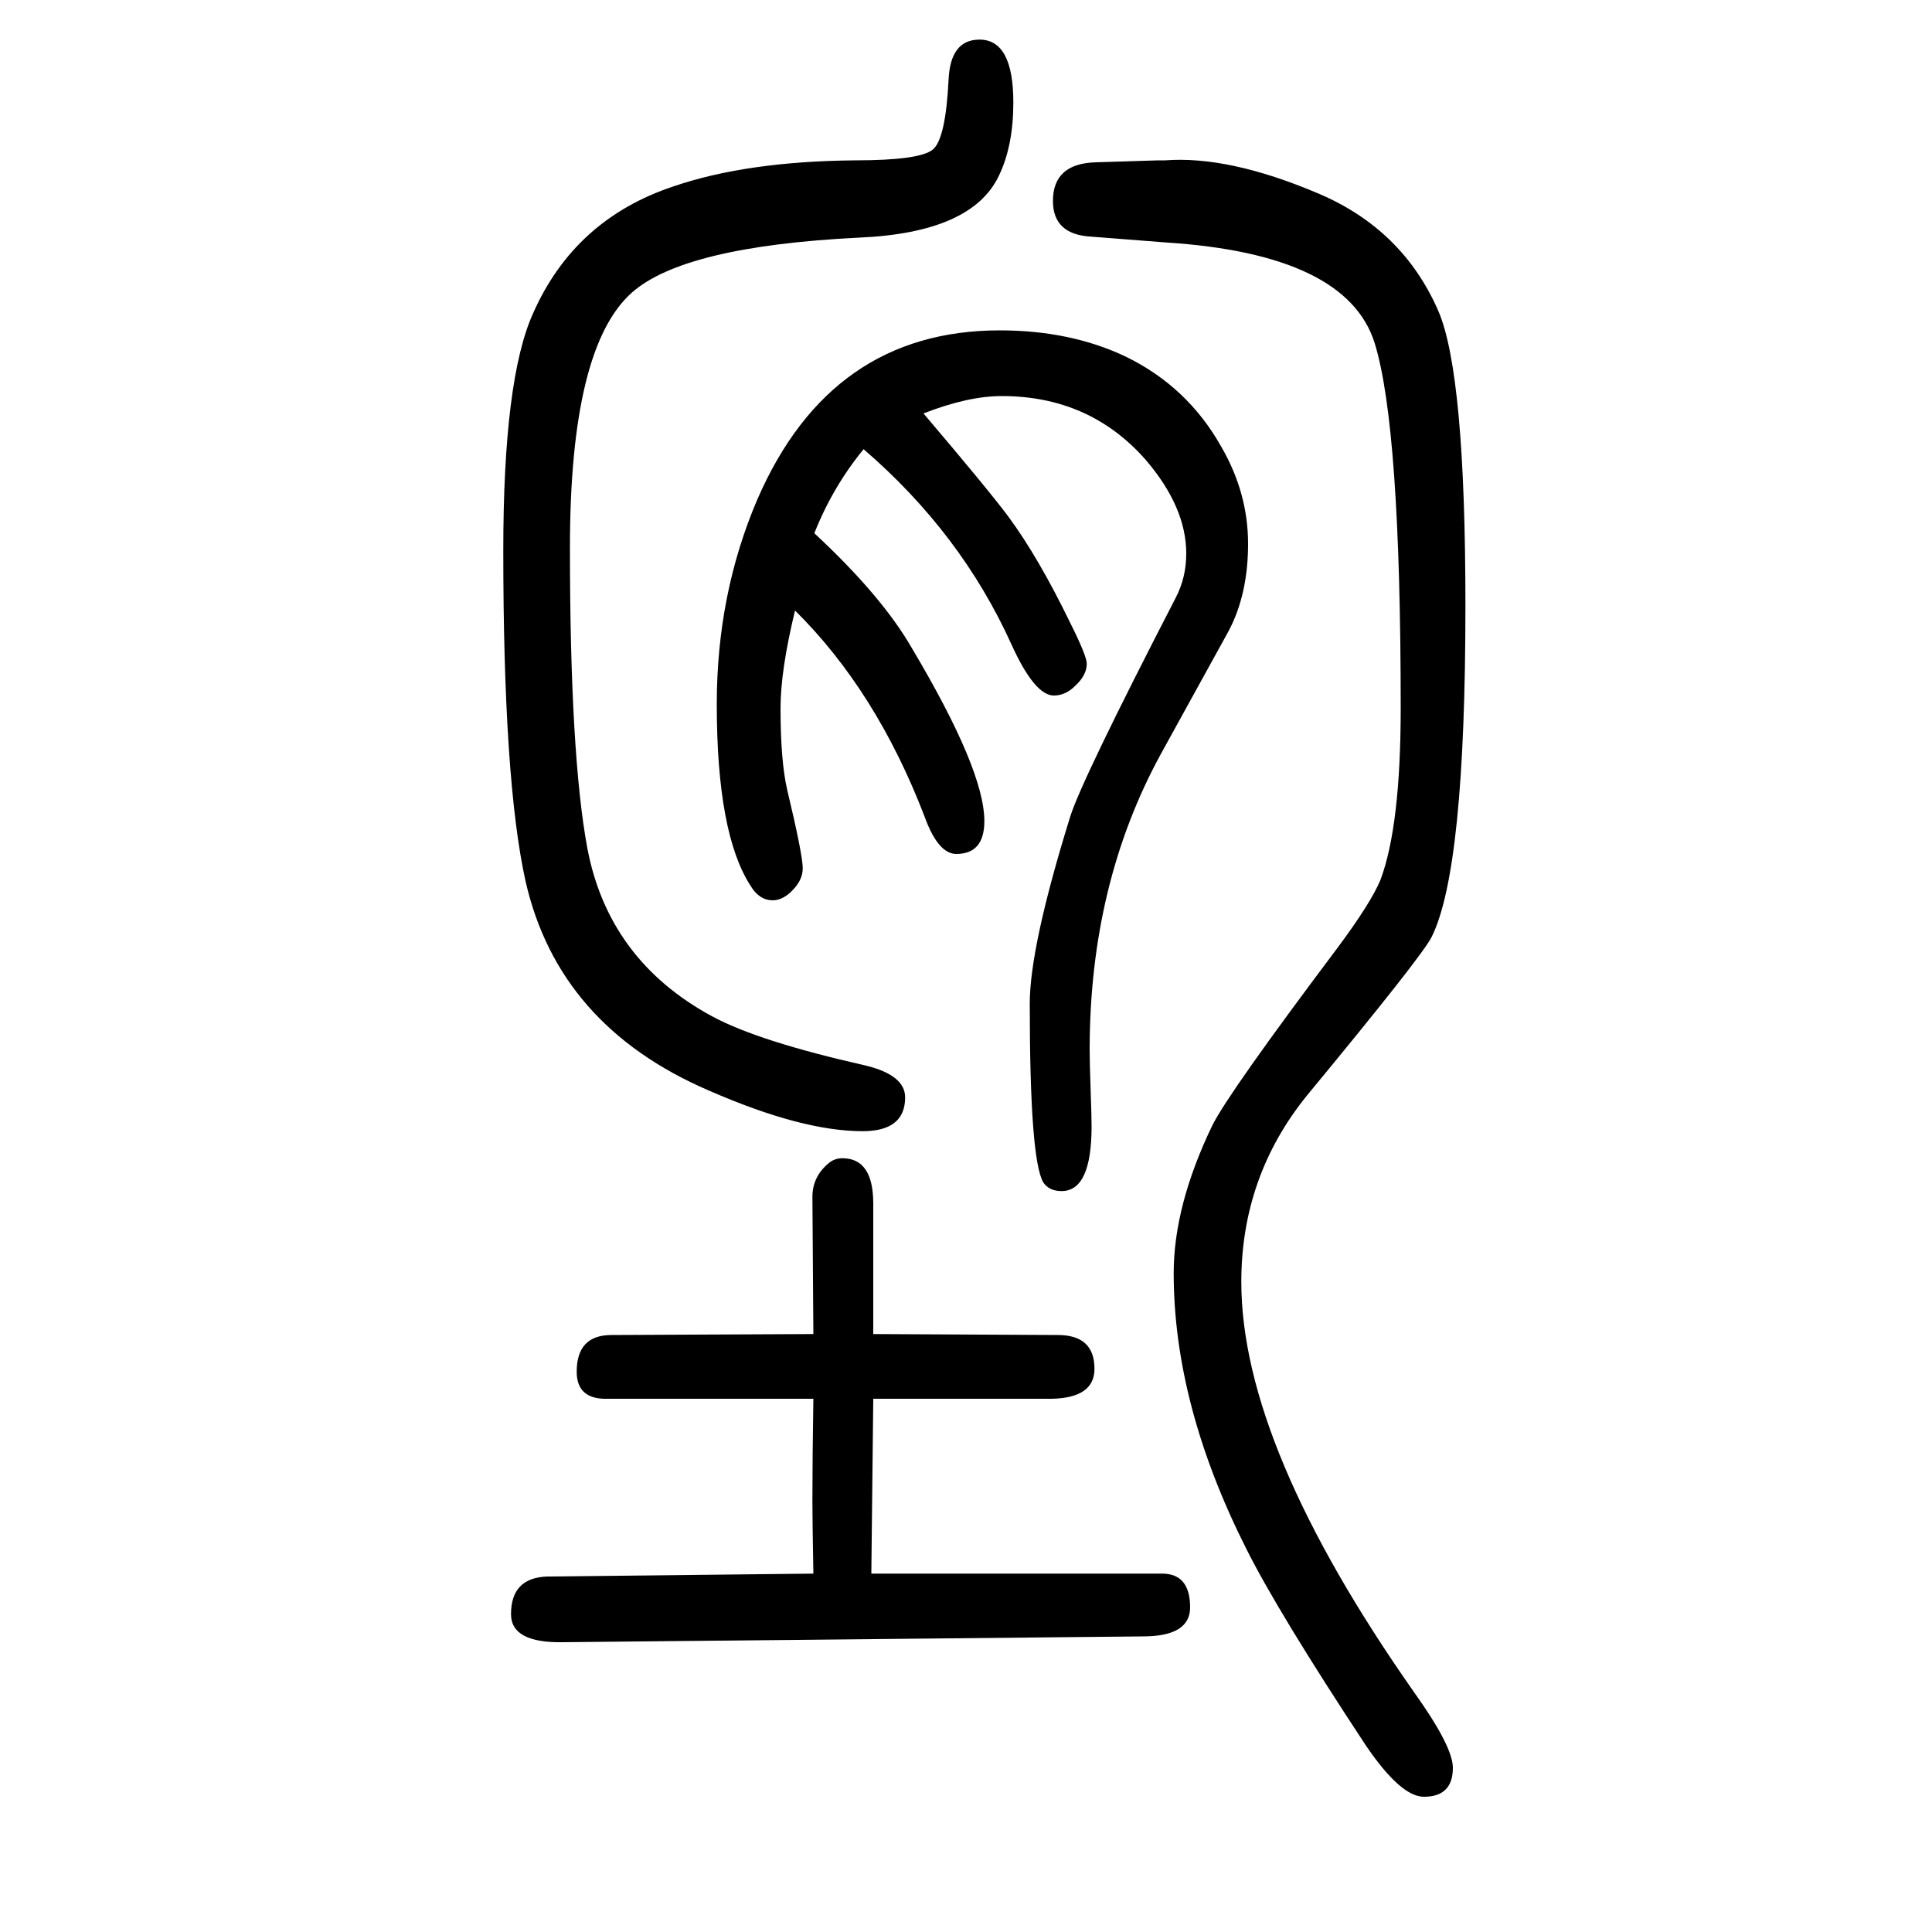
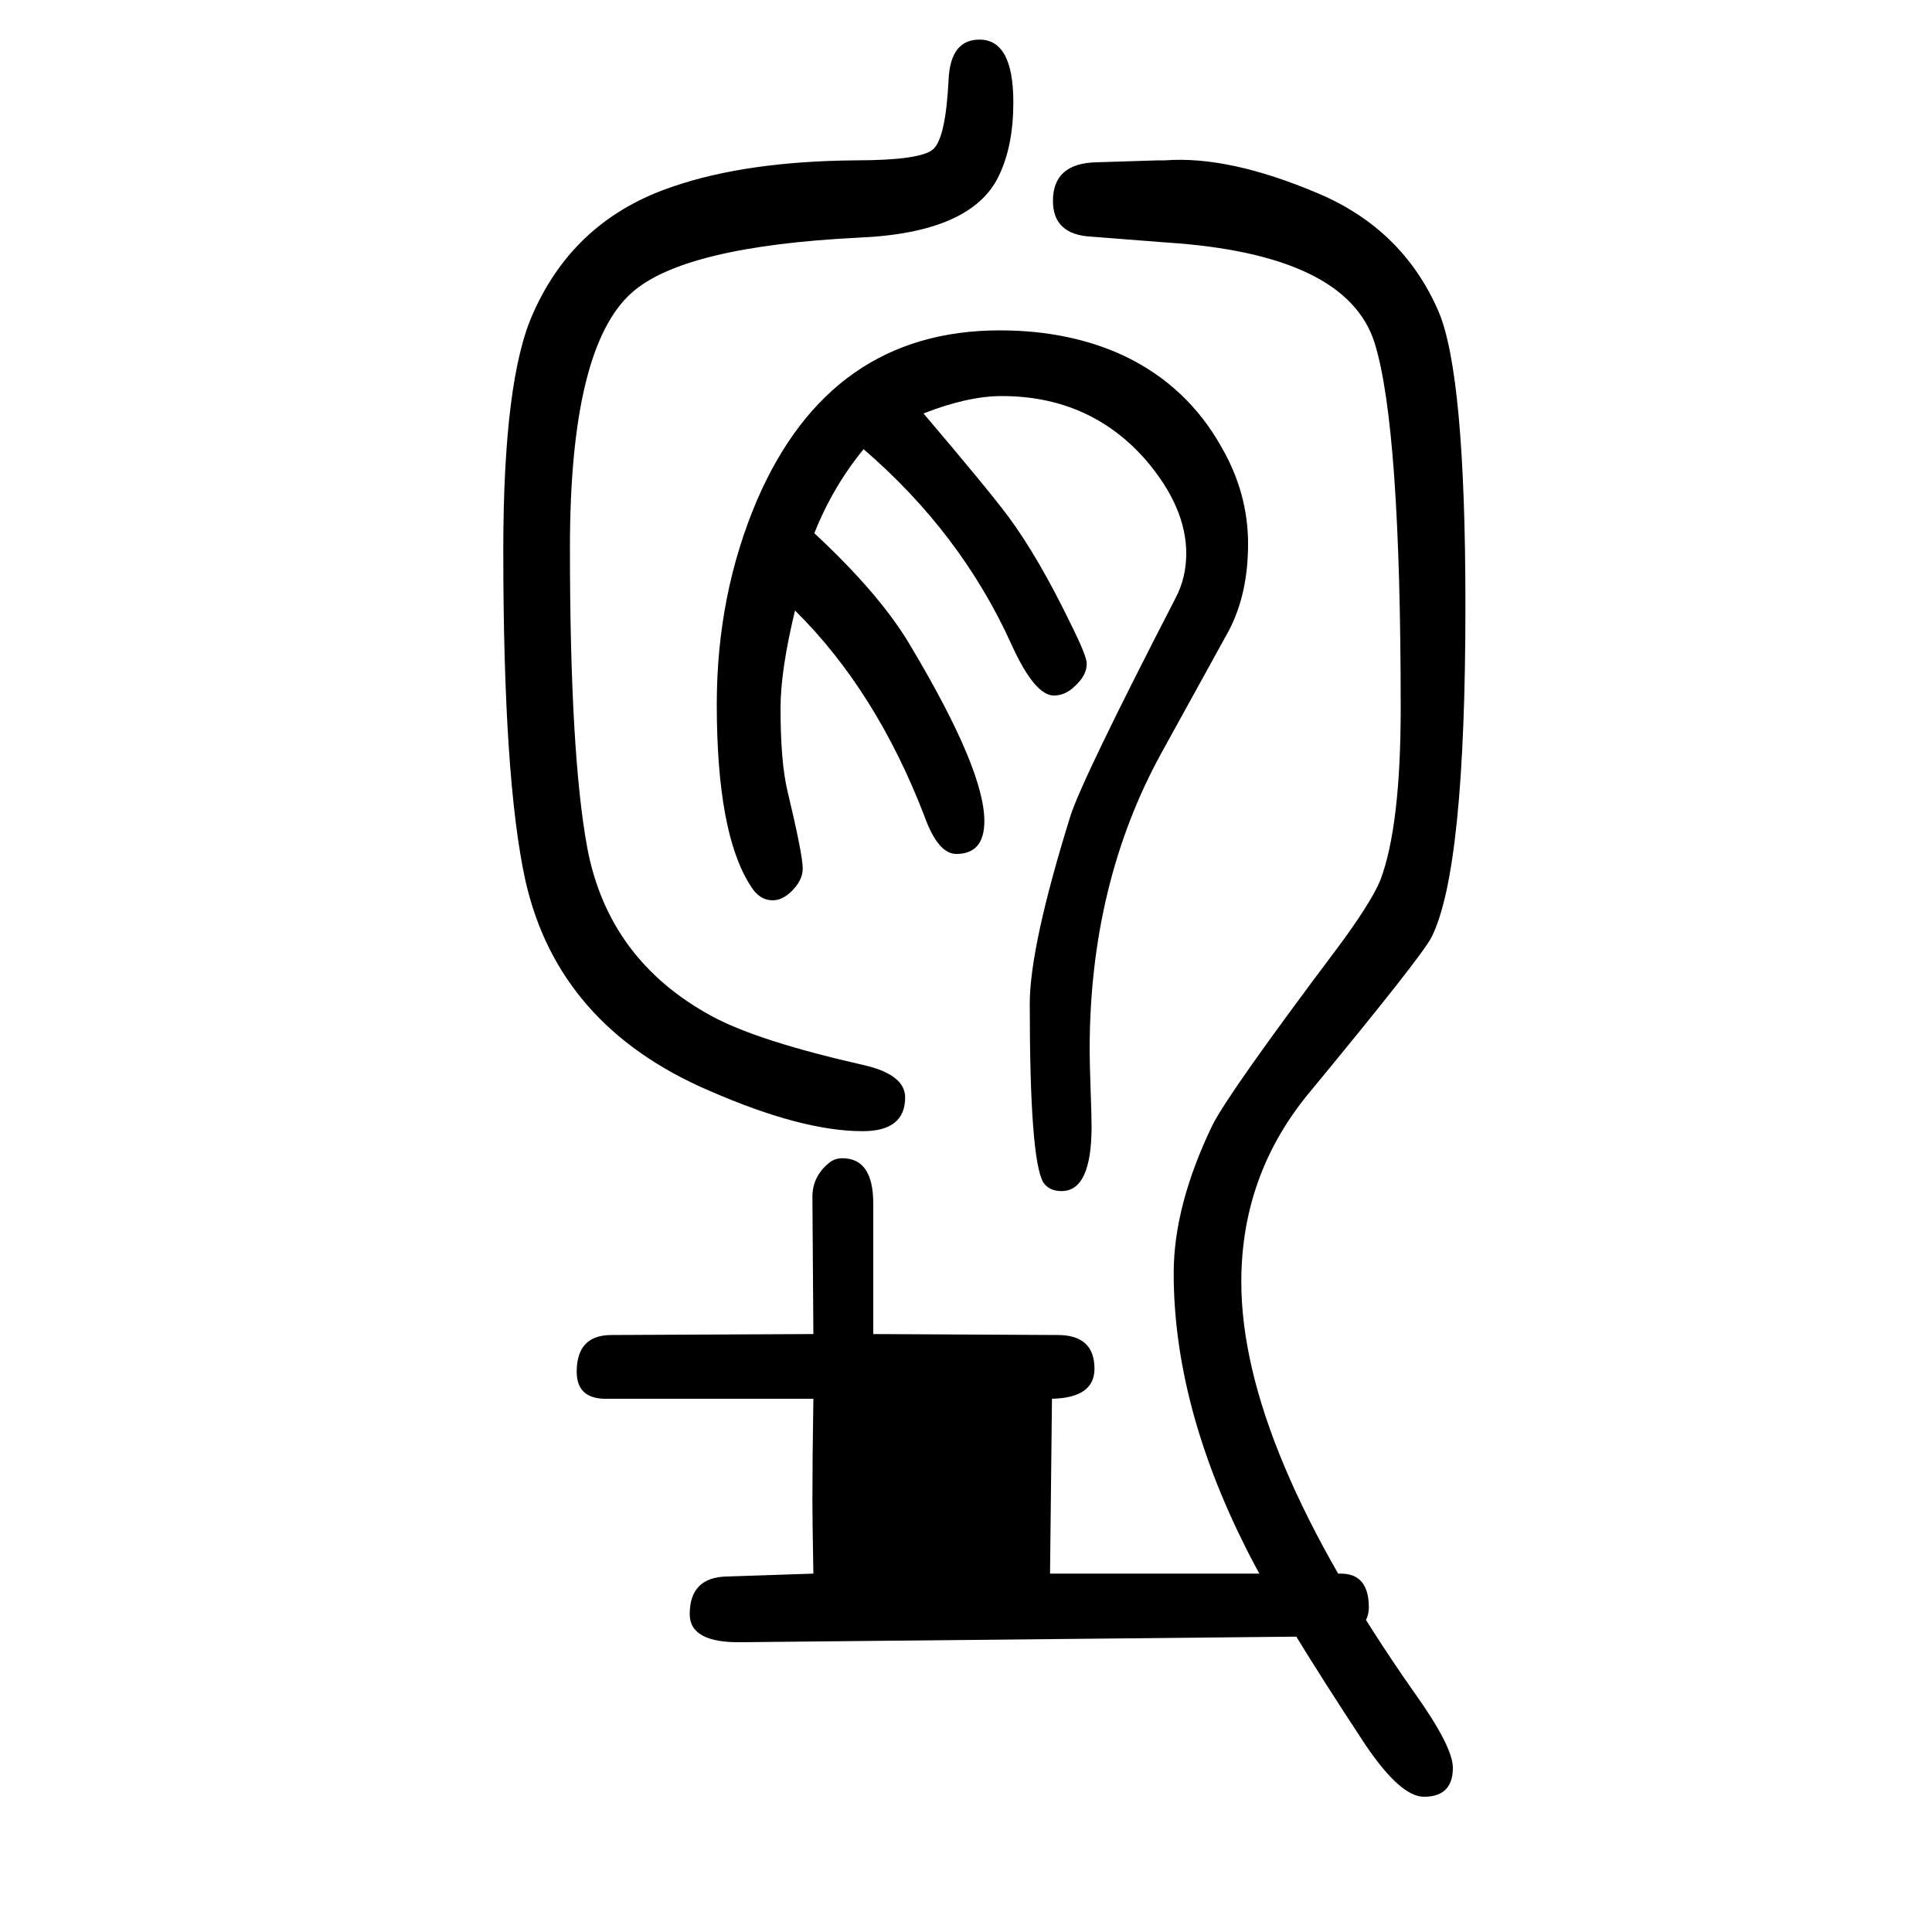
<svg xmlns="http://www.w3.org/2000/svg" height="100" width="100" version="1.1">
-   <path d="M1014 1609q35 0 35 -65q0 -45 -15 -76q-28 -59 -145 -64q-181 -9 -235 -57q-64 -57 -64 -264q0 -214 18 -311q22 -116 129 -174q48 -26 159 -51q41 -10 41 -33q0 -35 -44 -35q-63 0 -159 42q-156 67 -190 217q-23 104 -23 342q0 178 31 246q43 97 145 131q76 26 188 27 q68 0 81 11.5t16 72.5q2 41 32 41zM1135 1482l64 2h7q66 5 158 -34q88 -37 125 -122q28 -65 28 -305q0 -273 -35 -343q-10 -20 -129 -164q-68 -84 -68 -193q0 -170 179 -425q40 -56 40 -78q0 -30 -30 -30q-24 0 -60 53q-91 138 -124 204q-75 149 -75 285q0 70 40 153 q17 34 129 183q35 47 45 71q21 56 21 178q0 291 -27 378q-29 92 -216 104l-77 6q-40 2 -40 37q0 39 45 40zM842 21q-1 56 -1 75q0 44 1 106h-217q-28 1 -28 28q0 38 36 38l209 1l-1 142q0 21 17 35q6 5 14 5q32 0 32 -47v-135l191 -1q38 0 38 -35q0 -30 -44 -31h-185 l-2 -181h301q29 0 29 -35q0 -30 -49 -30l-600 -6q-54 -1 -54 29q0 38 38 39zM956 1222q68 -80 88 -107q31 -42 64 -110q17 -34 17 -42q0 -12 -12 -23q-10 -10 -22 -10q-20 0 -44 53q-52 115 -153 202q-32 -39 -51 -87q70 -65 101 -119q75 -126 75 -179q0 -34 -29 -34 q-19 0 -33 39q-50 130 -134 213q-15 -62 -15 -101q0 -55 7 -85q16 -67 16 -81q0 -13 -13 -25q-9 -8 -18 -8q-14 0 -23 15q-35 54 -35 188q0 114 42 212q76 175 251 175q73 0 130 -27q64 -31 99 -93q28 -48 28 -101q0 -52 -20 -90l-70 -127q-74 -135 -74 -307q0 -12 1 -41 q1 -28 1 -38q0 -67 -31 -67q-13 0 -19 9q-14 24 -14 185q0 59 42 194q12 38 109 226q11 21 11 46q0 48 -42 97q-58 66 -149 66q-35 0 -81 -18z" style="" transform="scale(0.05 -0.05) translate(0 -1650)" />
+   <path d="M1014 1609q35 0 35 -65q0 -45 -15 -76q-28 -59 -145 -64q-181 -9 -235 -57q-64 -57 -64 -264q0 -214 18 -311q22 -116 129 -174q48 -26 159 -51q41 -10 41 -33q0 -35 -44 -35q-63 0 -159 42q-156 67 -190 217q-23 104 -23 342q0 178 31 246q43 97 145 131q76 26 188 27 q68 0 81 11.5t16 72.5q2 41 32 41zM1135 1482l64 2h7q66 5 158 -34q88 -37 125 -122q28 -65 28 -305q0 -273 -35 -343q-10 -20 -129 -164q-68 -84 -68 -193q0 -170 179 -425q40 -56 40 -78q0 -30 -30 -30q-24 0 -60 53q-91 138 -124 204q-75 149 -75 285q0 70 40 153 q17 34 129 183q35 47 45 71q21 56 21 178q0 291 -27 378q-29 92 -216 104l-77 6q-40 2 -40 37q0 39 45 40zM842 21q-1 56 -1 75q0 44 1 106h-217q-28 1 -28 28q0 38 36 38l209 1l-1 142q0 21 17 35q6 5 14 5q32 0 32 -47v-135l191 -1q38 0 38 -35q0 -30 -44 -31l-2 -181h301q29 0 29 -35q0 -30 -49 -30l-600 -6q-54 -1 -54 29q0 38 38 39zM956 1222q68 -80 88 -107q31 -42 64 -110q17 -34 17 -42q0 -12 -12 -23q-10 -10 -22 -10q-20 0 -44 53q-52 115 -153 202q-32 -39 -51 -87q70 -65 101 -119q75 -126 75 -179q0 -34 -29 -34 q-19 0 -33 39q-50 130 -134 213q-15 -62 -15 -101q0 -55 7 -85q16 -67 16 -81q0 -13 -13 -25q-9 -8 -18 -8q-14 0 -23 15q-35 54 -35 188q0 114 42 212q76 175 251 175q73 0 130 -27q64 -31 99 -93q28 -48 28 -101q0 -52 -20 -90l-70 -127q-74 -135 -74 -307q0 -12 1 -41 q1 -28 1 -38q0 -67 -31 -67q-13 0 -19 9q-14 24 -14 185q0 59 42 194q12 38 109 226q11 21 11 46q0 48 -42 97q-58 66 -149 66q-35 0 -81 -18z" style="" transform="scale(0.05 -0.05) translate(0 -1650)" />
</svg>